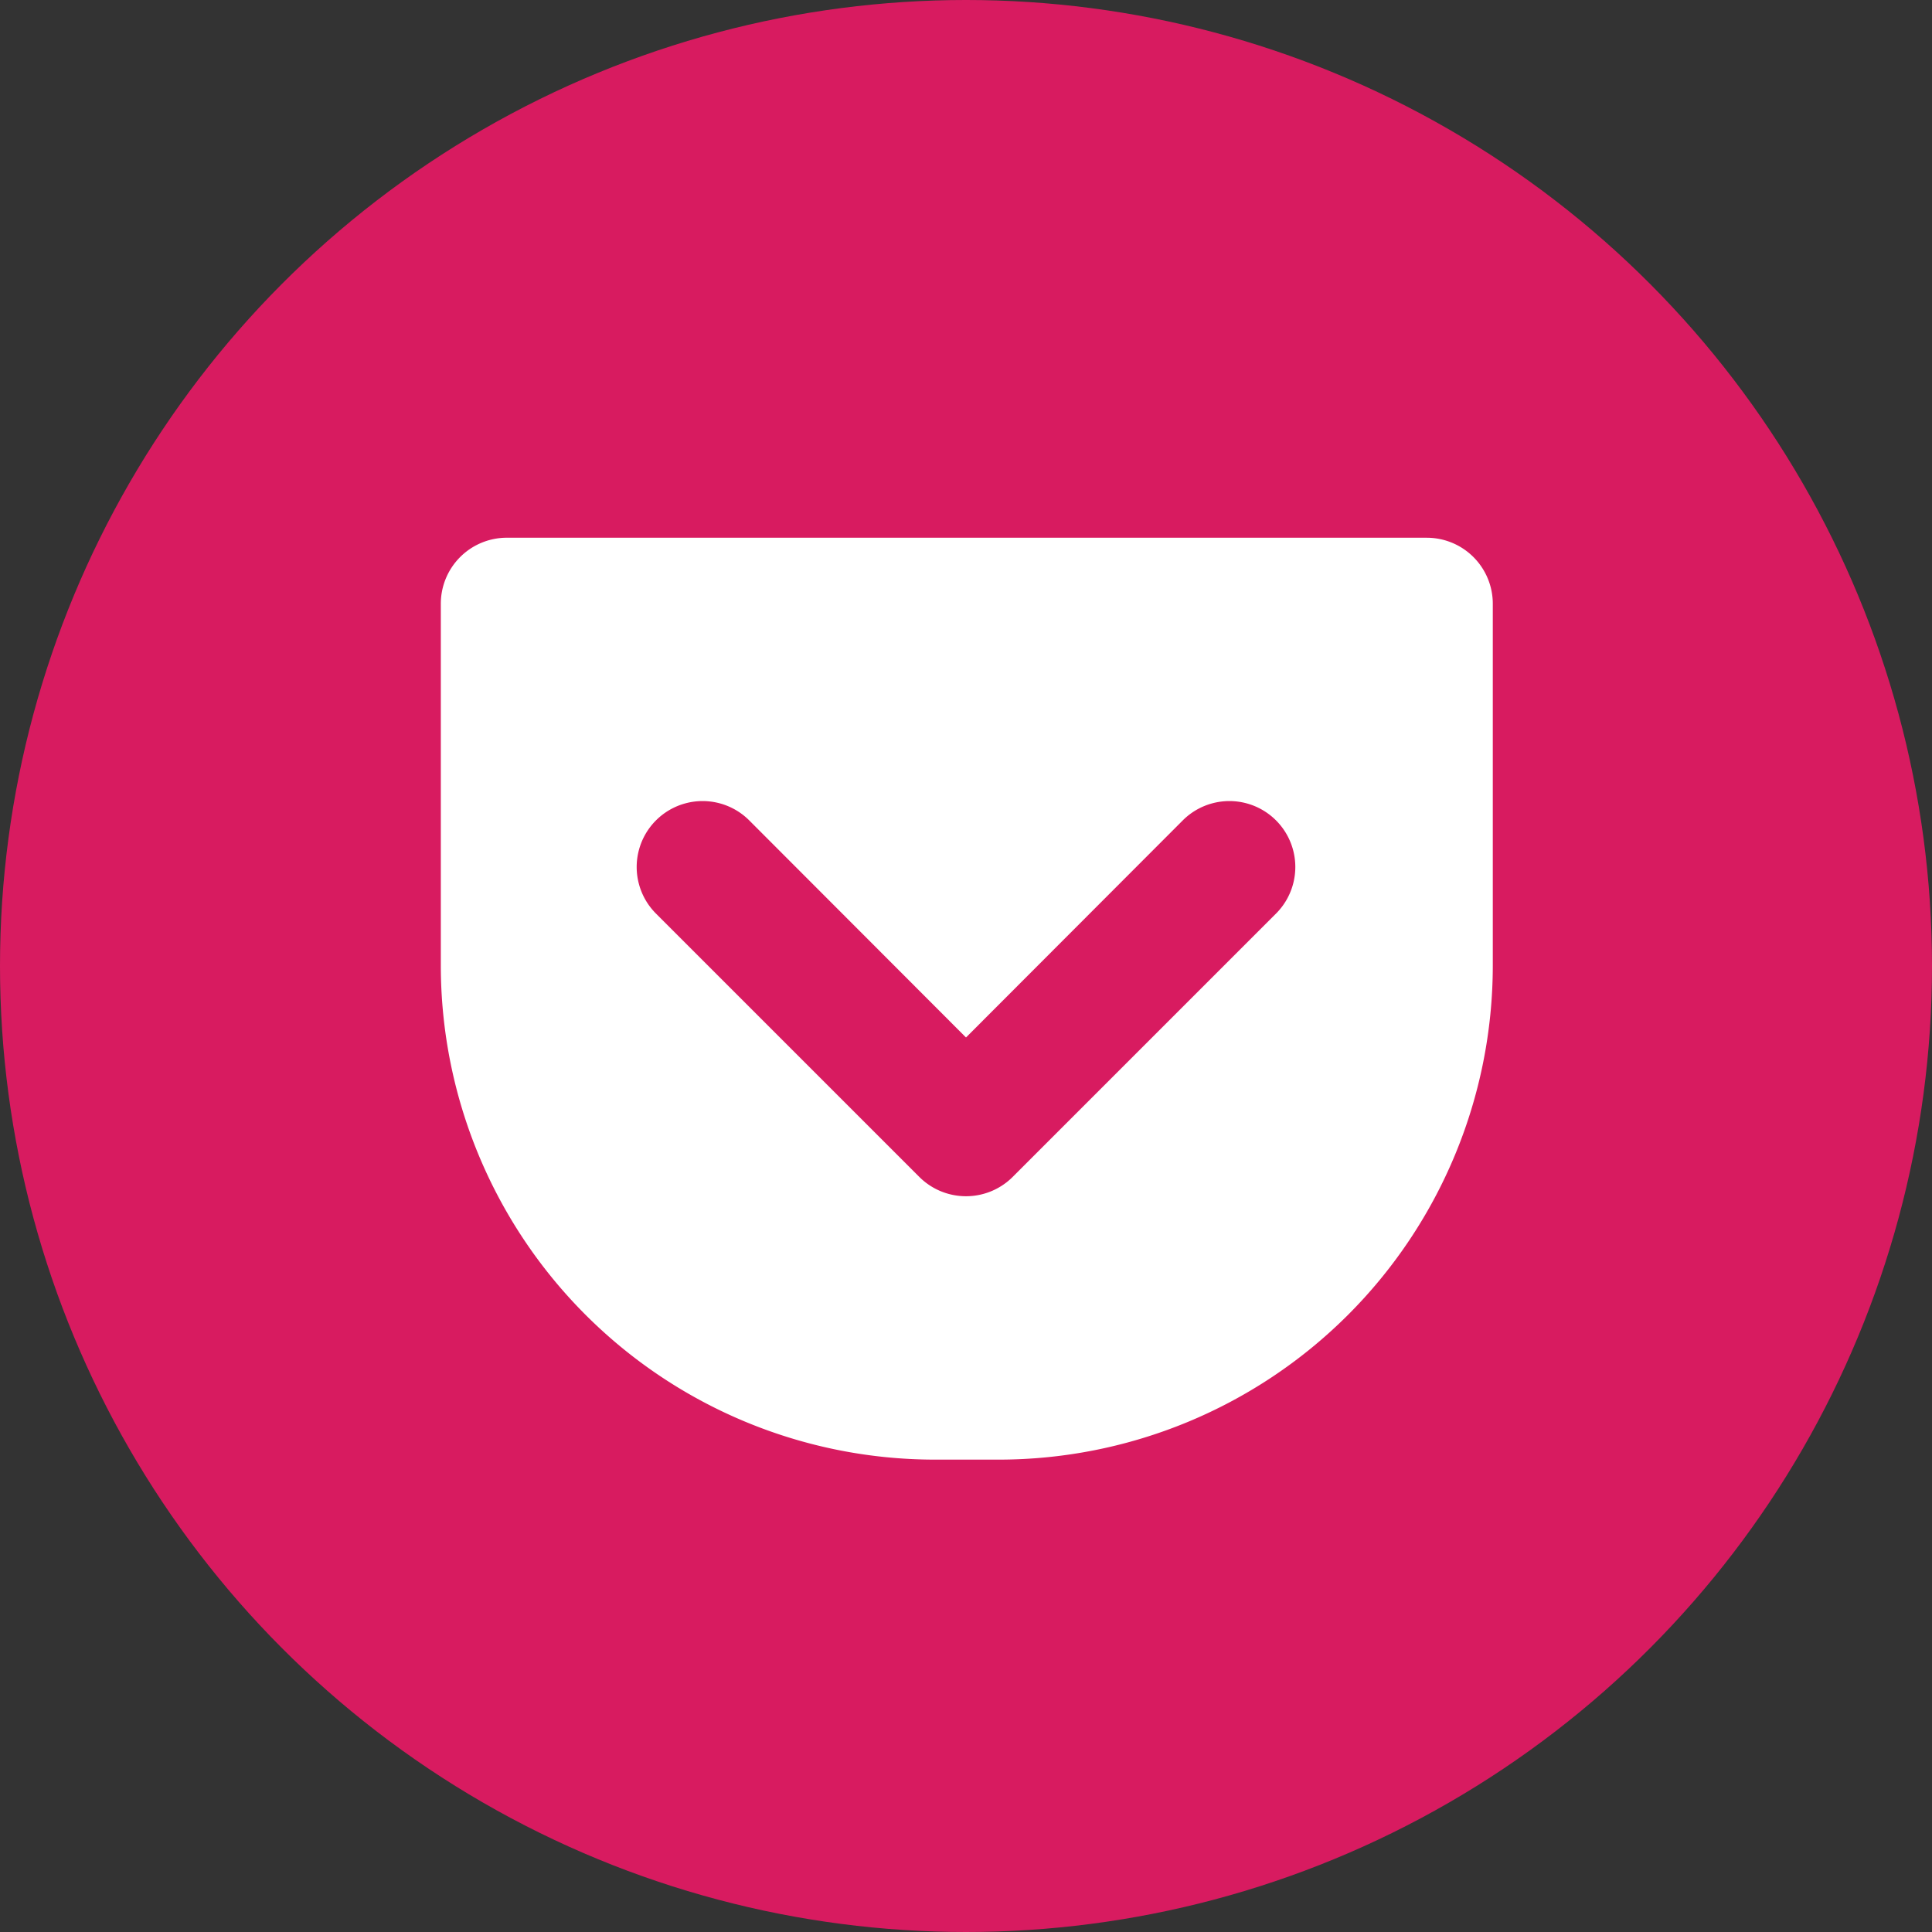
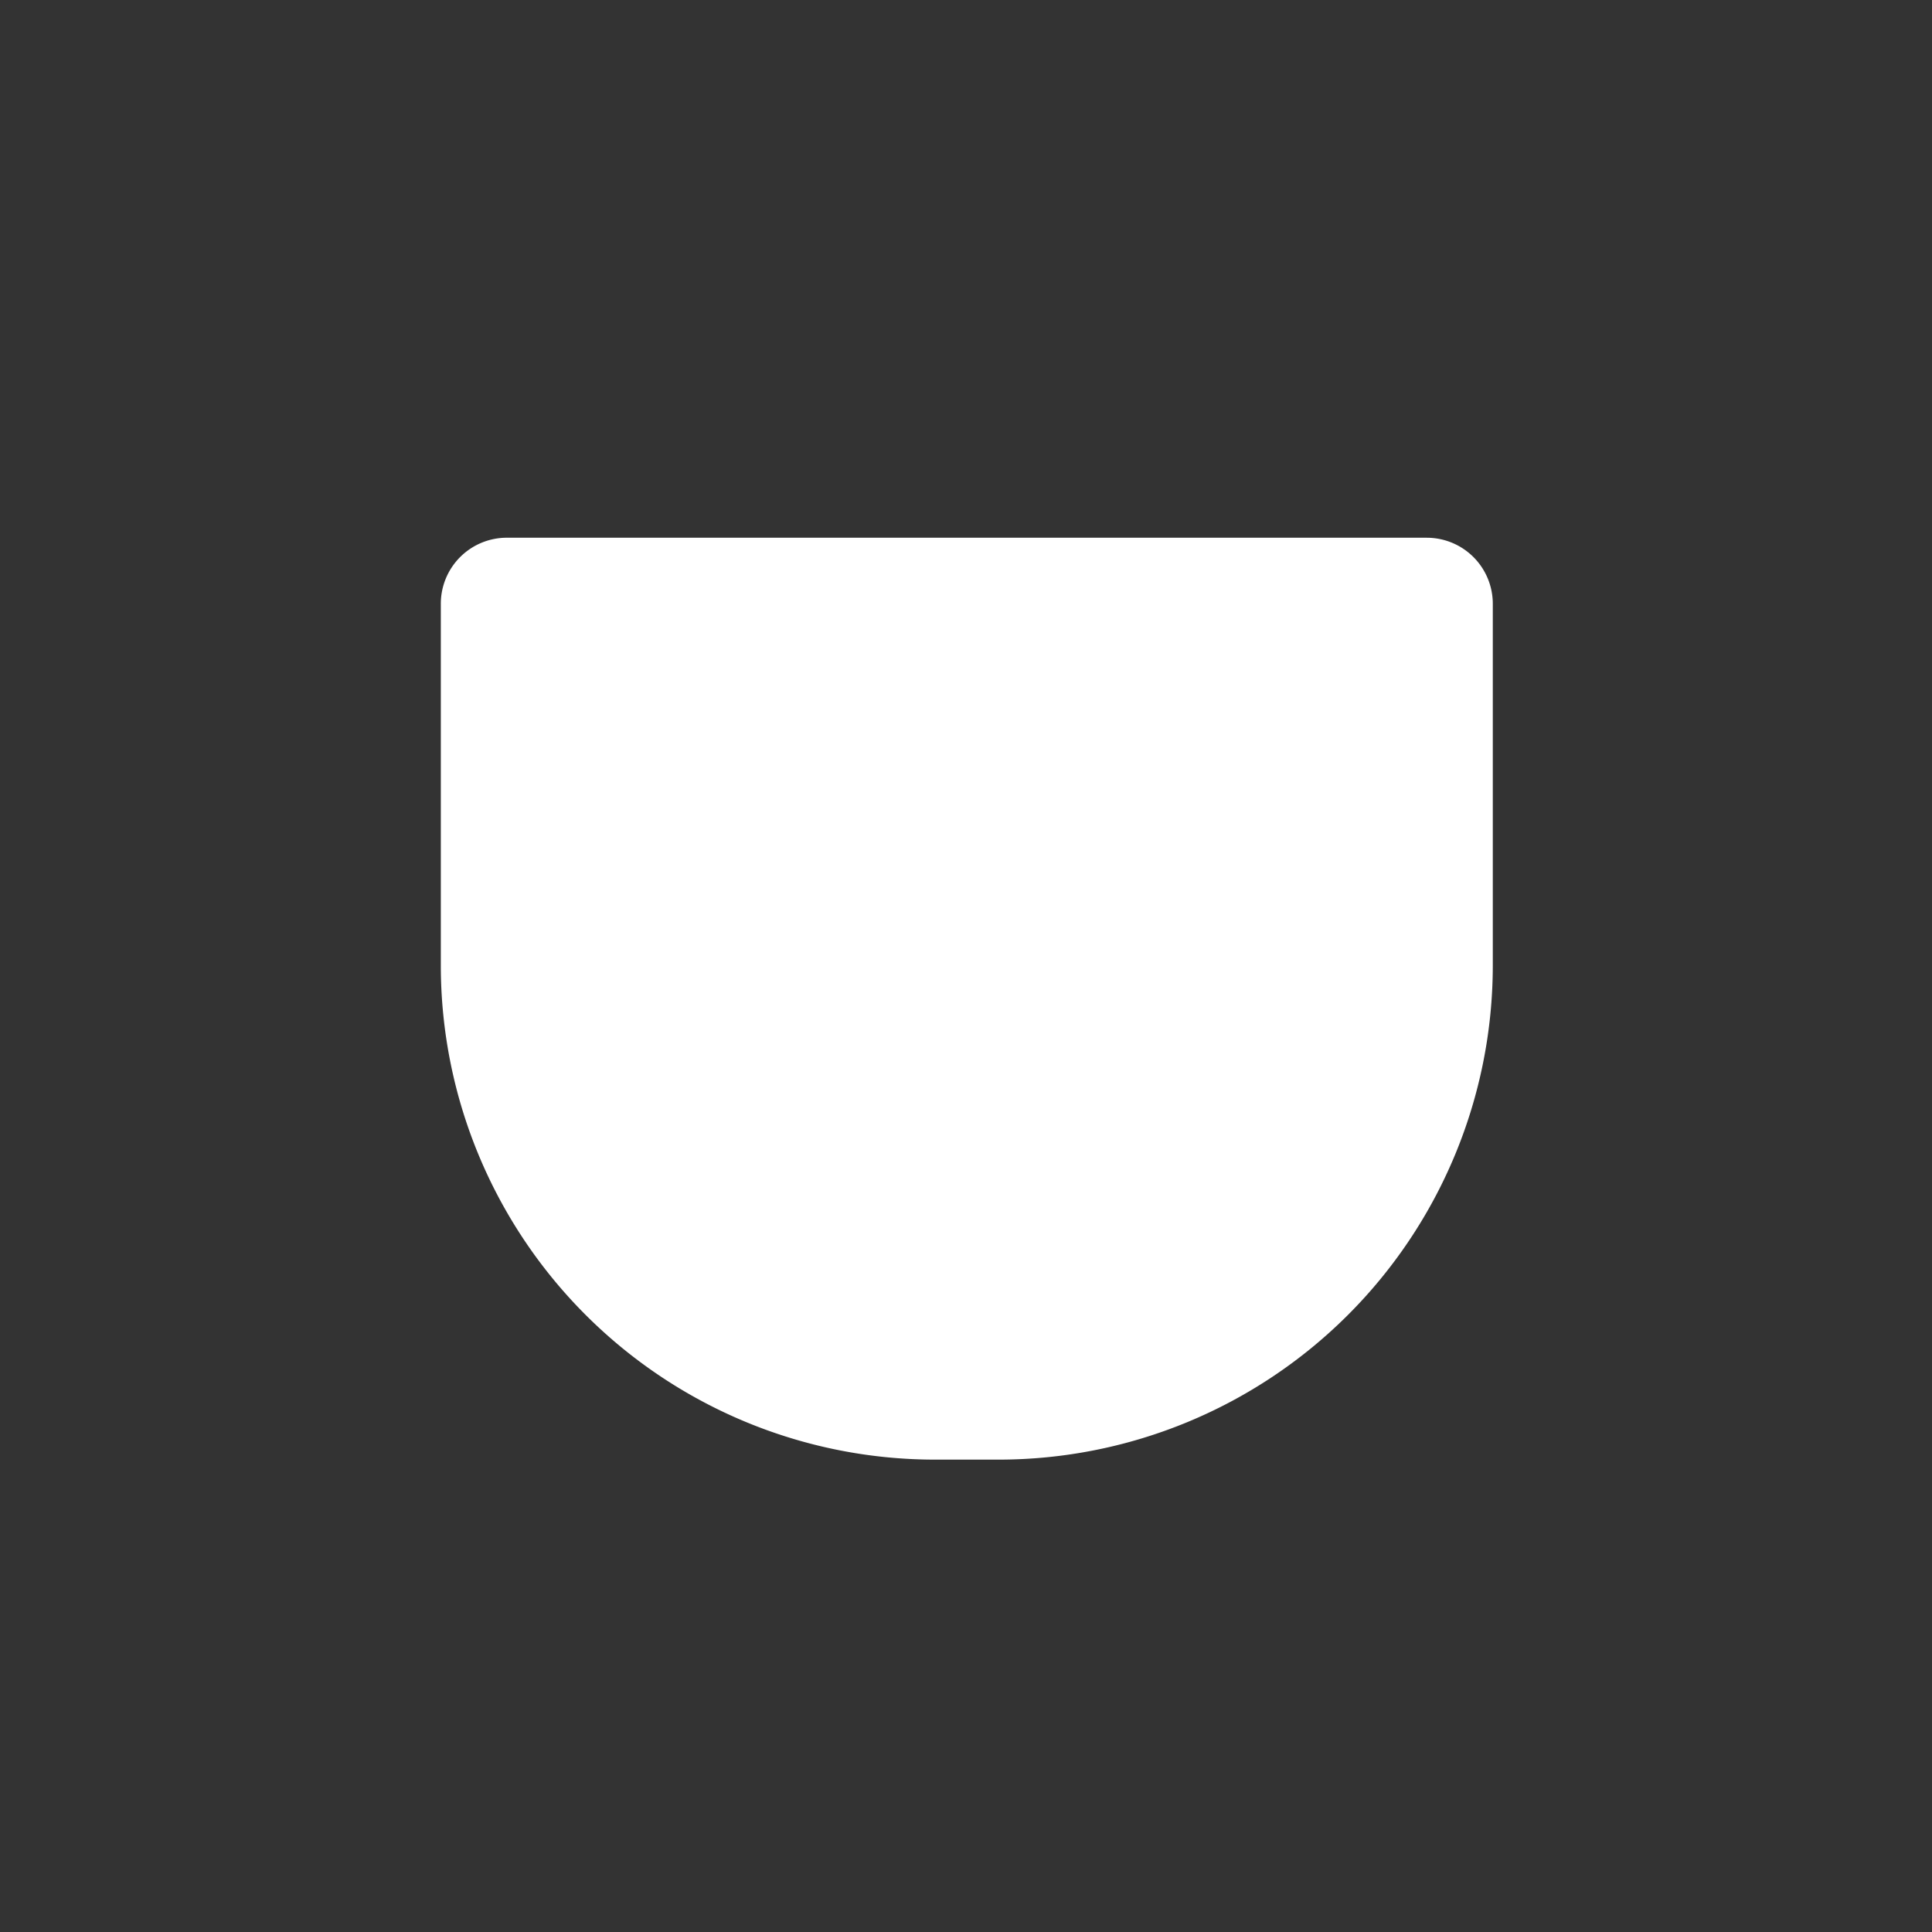
<svg xmlns="http://www.w3.org/2000/svg" width="60" height="60" viewBox="0 0 60 60">
  <rect x="0" y="0" width="60" height="60" fill="#333333" stroke="none" />
  <defs>
    <style>.cls-1{fill:#d81b60;}.cls-2{fill:#fff;}</style>
  </defs>
  <g id="LINE_LOGO" data-name="LINE LOGO">
-     <circle class="cls-1" cx="30" cy="30" r="30" />
-   </g>
+     </g>
  <g id="Capa_1" data-name="Capa 1">
    <path class="cls-2" d="M44.31,16.7H15.69a2.05,2.05,0,0,0-2,2.05V30A15.35,15.35,0,0,0,29,45.33h2A15.35,15.35,0,0,0,46.36,30V18.75A2.05,2.05,0,0,0,44.31,16.7Z" />
-     <path class="cls-1" d="M30,37.15a2.05,2.05,0,0,1-1.45-.6l-8.18-8.18a2,2,0,0,1,2.9-2.89L30,32.22l6.73-6.74a2,2,0,0,1,2.9,2.89l-8.18,8.18A2.05,2.05,0,0,1,30,37.15Z" />
  </g>
</svg>